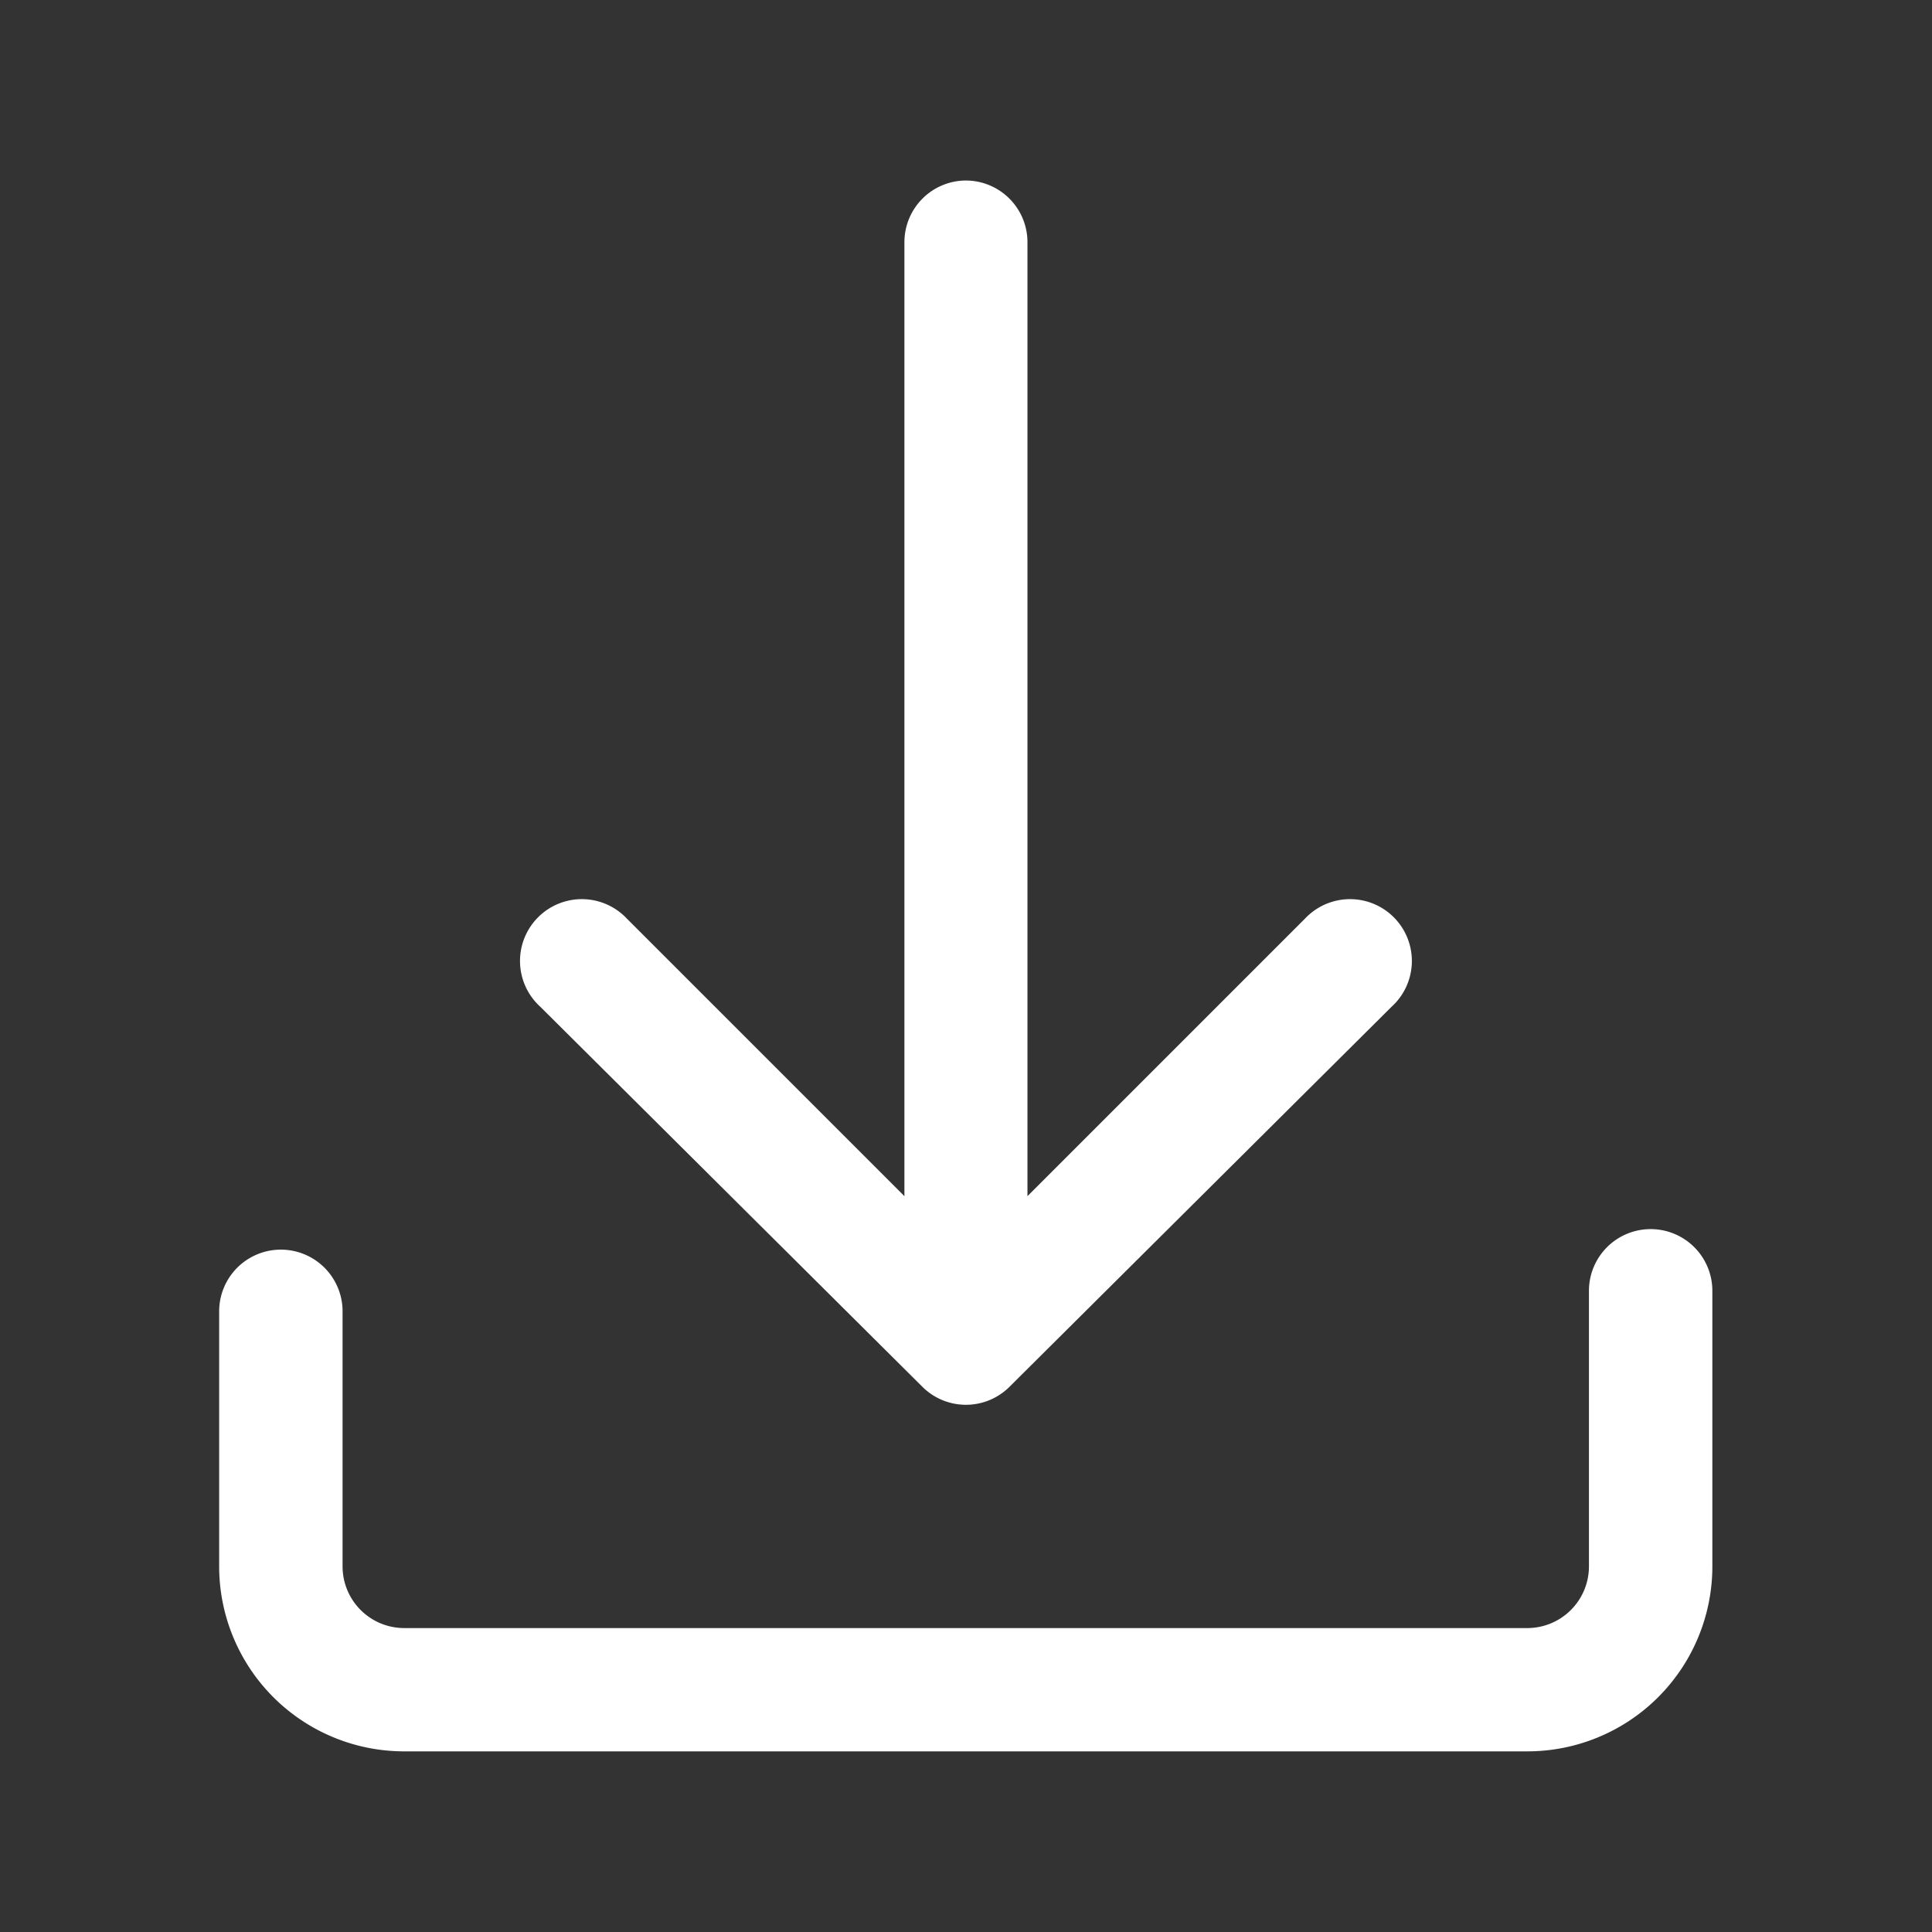
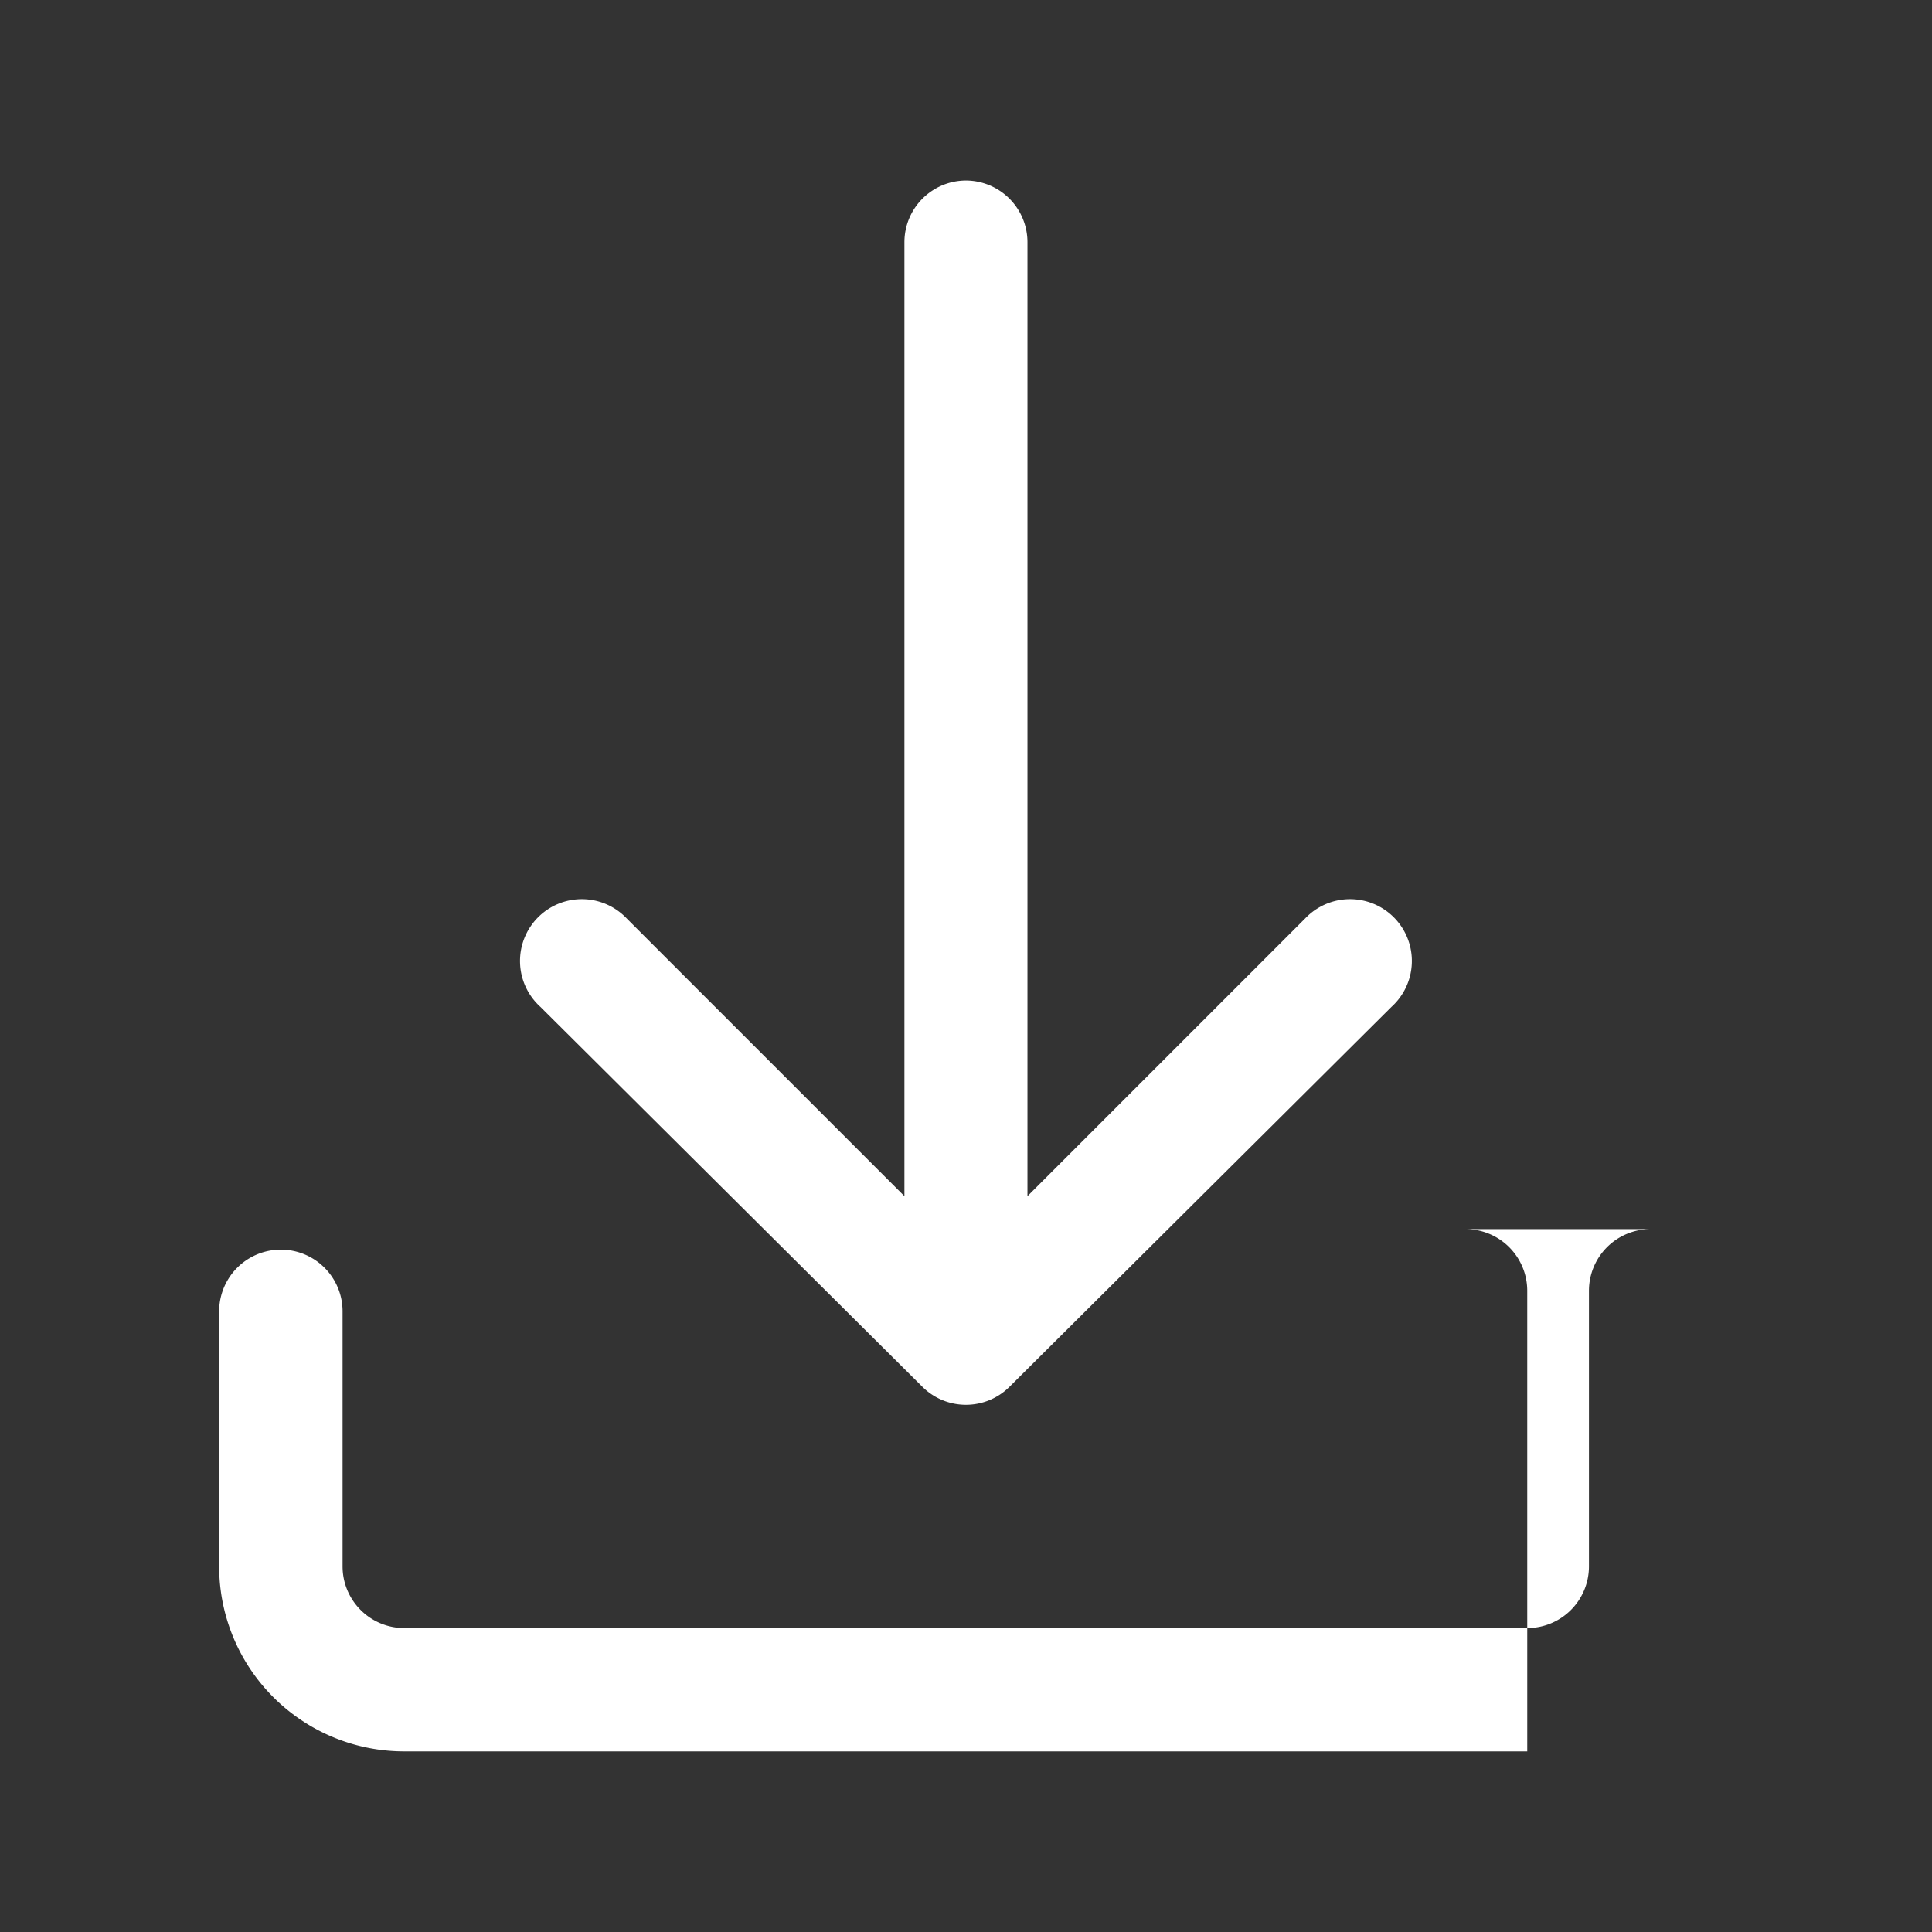
<svg xmlns="http://www.w3.org/2000/svg" width="16" height="16" viewBox="0 0 16 16">
  <rect x="0" y="0" width="16" height="16" fill="#333333" stroke="none" />
  <g id="グループ_31410" data-name="グループ 31410" transform="translate(-141 -4081)">
-     <rect id="長方形_23759" data-name="長方形 23759" width="16" height="16" transform="translate(141 4081)" fill="none" />
    <g id="グループ_27503" data-name="グループ 27503" transform="translate(129.119 4070.695)">
      <path id="パス_87923" data-name="パス 87923" d="M32.074,11.8a.511.511,0,0,0-.511.511v7.9l-2.3-2.3a.512.512,0,1,0-.715.732h0l3.167,3.15a.511.511,0,0,0,.715,0l3.167-3.15a.512.512,0,1,0-.715-.732h0l-2.3,2.3v-7.9A.511.511,0,0,0,32.074,11.8Z" transform="translate(-12.192 0)" fill="#fff" />
-       <path id="パス_87924" data-name="パス 87924" d="M25.551,62.8a.511.511,0,0,0-.511.511h0v2.282a.511.511,0,0,1-.511.511h-9.3a.511.511,0,0,1-.511-.511V63.481a.511.511,0,0,0-1.022,0v2.111a1.532,1.532,0,0,0,1.533,1.533h9.3a1.532,1.532,0,0,0,1.533-1.533V63.311a.511.511,0,0,0-.511-.511Z" transform="translate(0 -42.316)" fill="#fff" />
+       <path id="パス_87924" data-name="パス 87924" d="M25.551,62.8a.511.511,0,0,0-.511.511h0v2.282a.511.511,0,0,1-.511.511h-9.3a.511.511,0,0,1-.511-.511V63.481a.511.511,0,0,0-1.022,0v2.111a1.532,1.532,0,0,0,1.533,1.533h9.3V63.311a.511.511,0,0,0-.511-.511Z" transform="translate(0 -42.316)" fill="#fff" />
    </g>
  </g>
</svg>